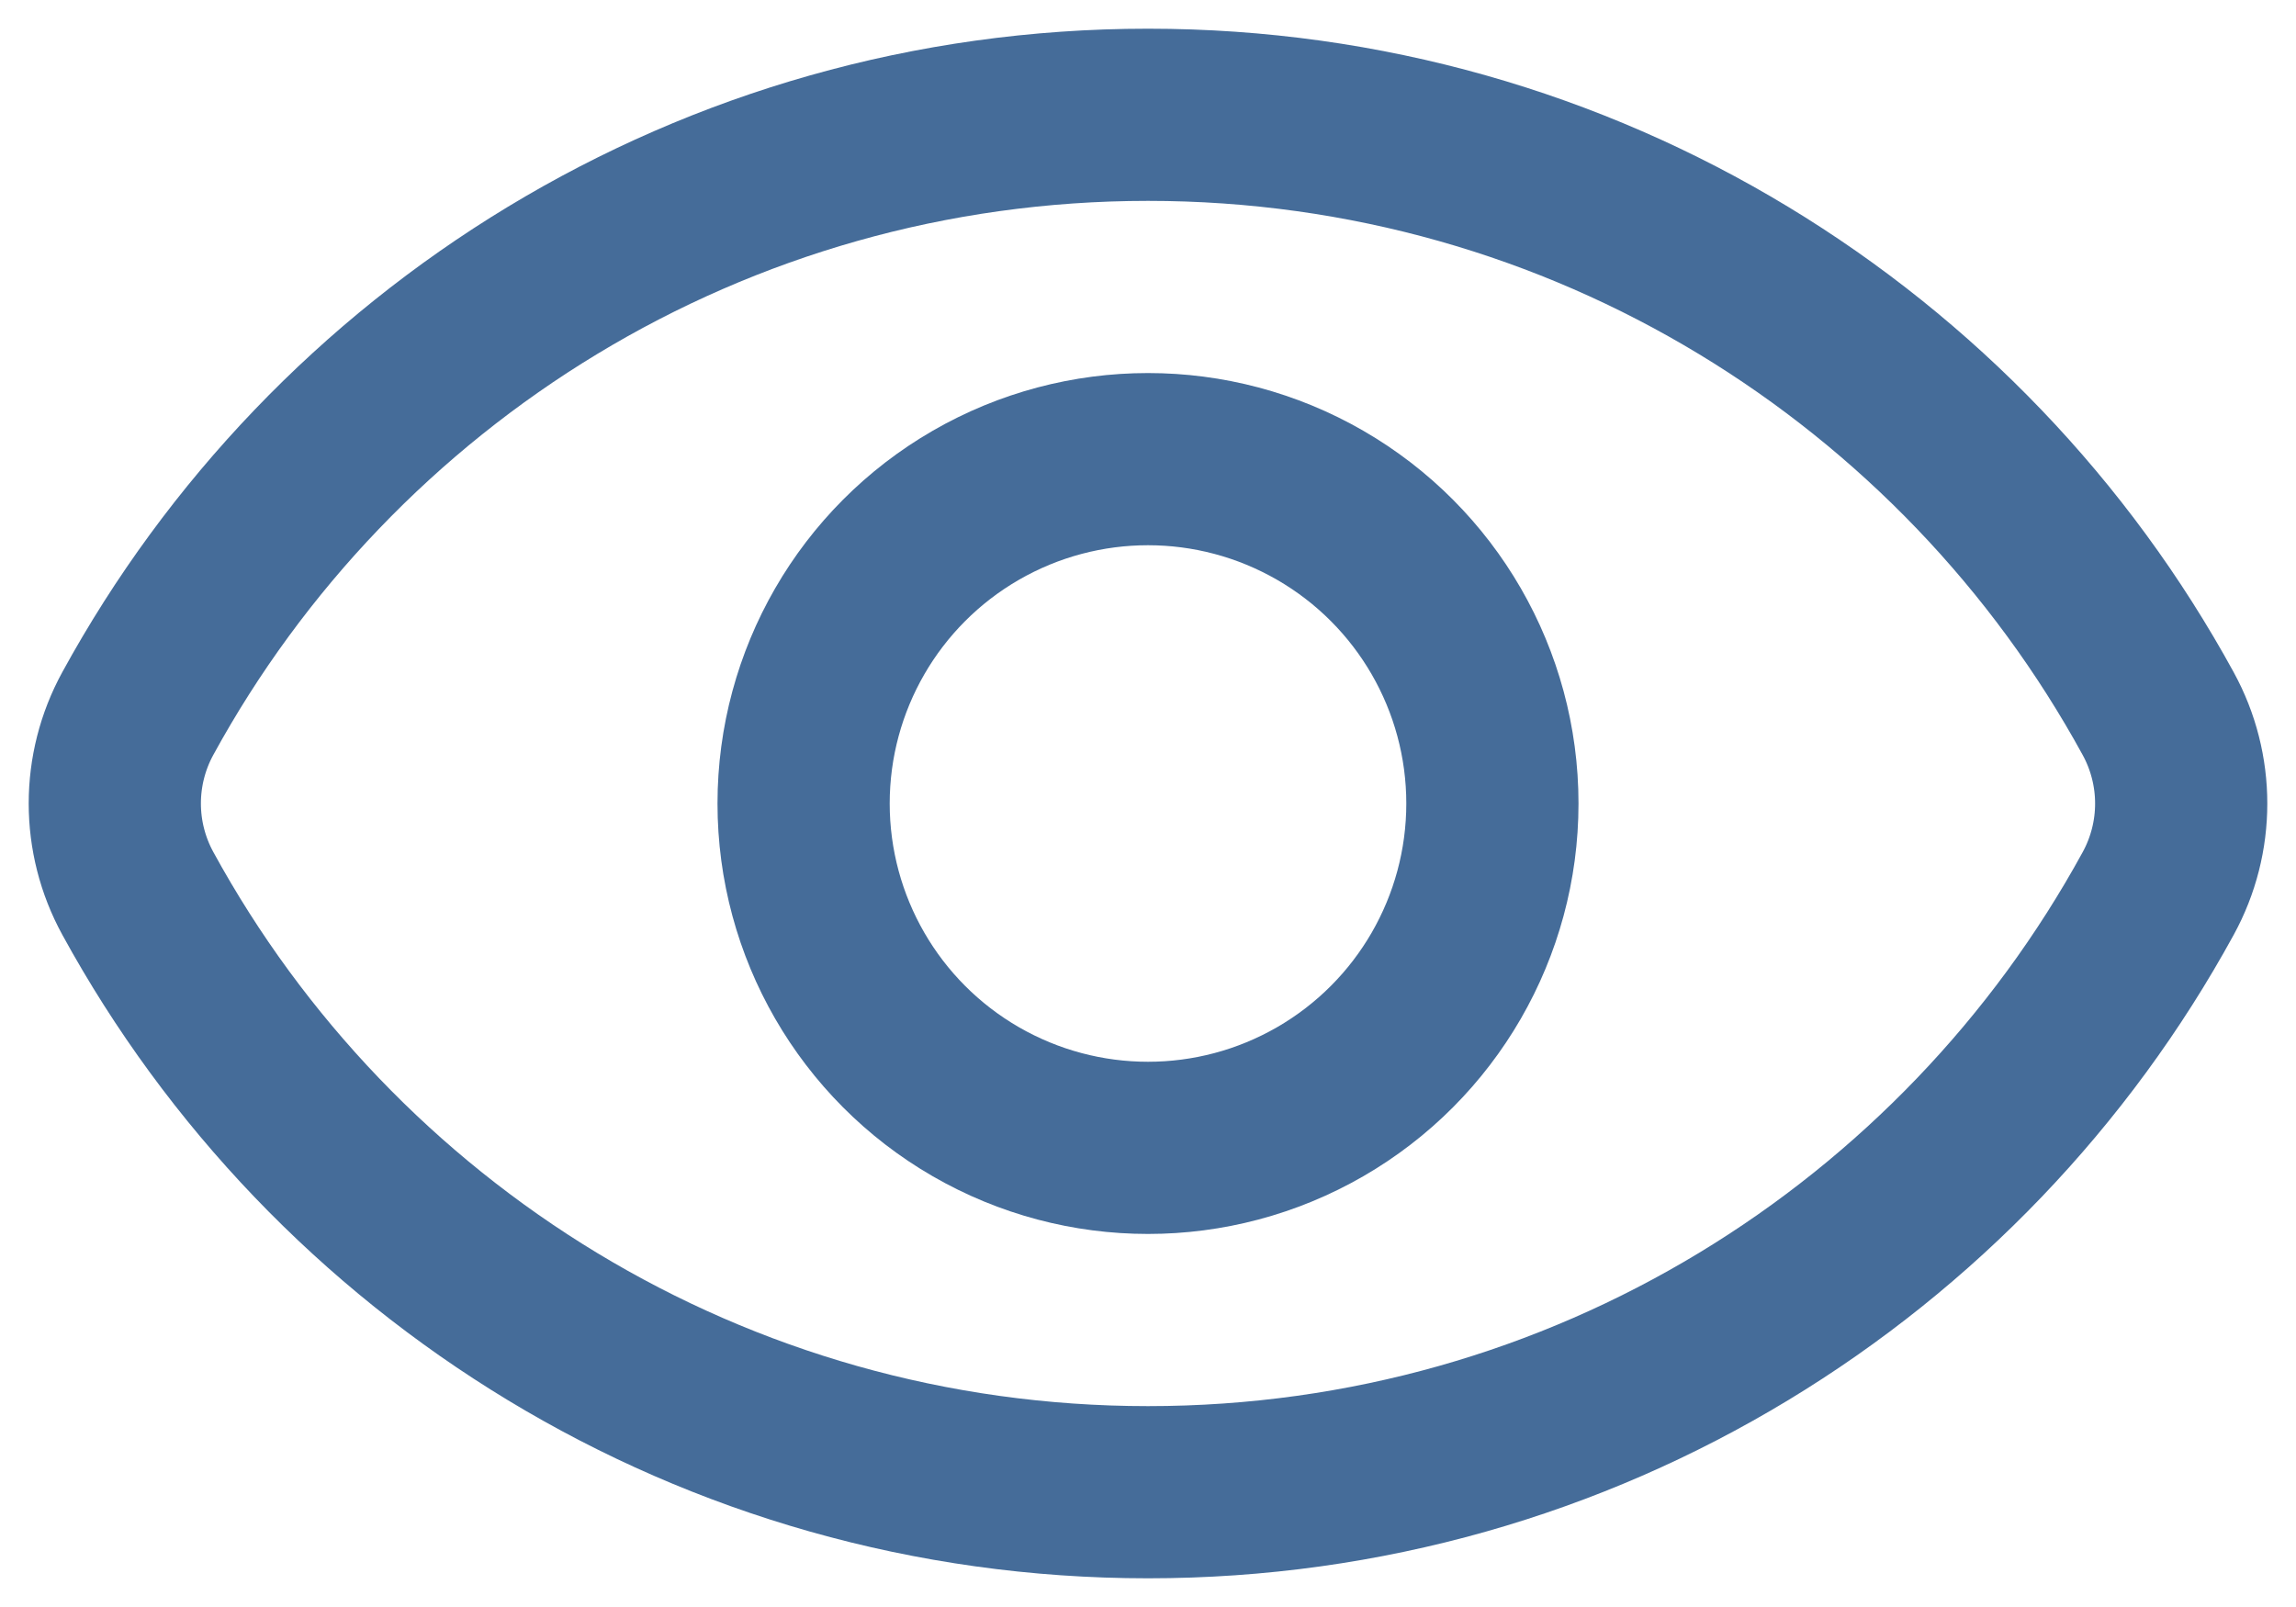
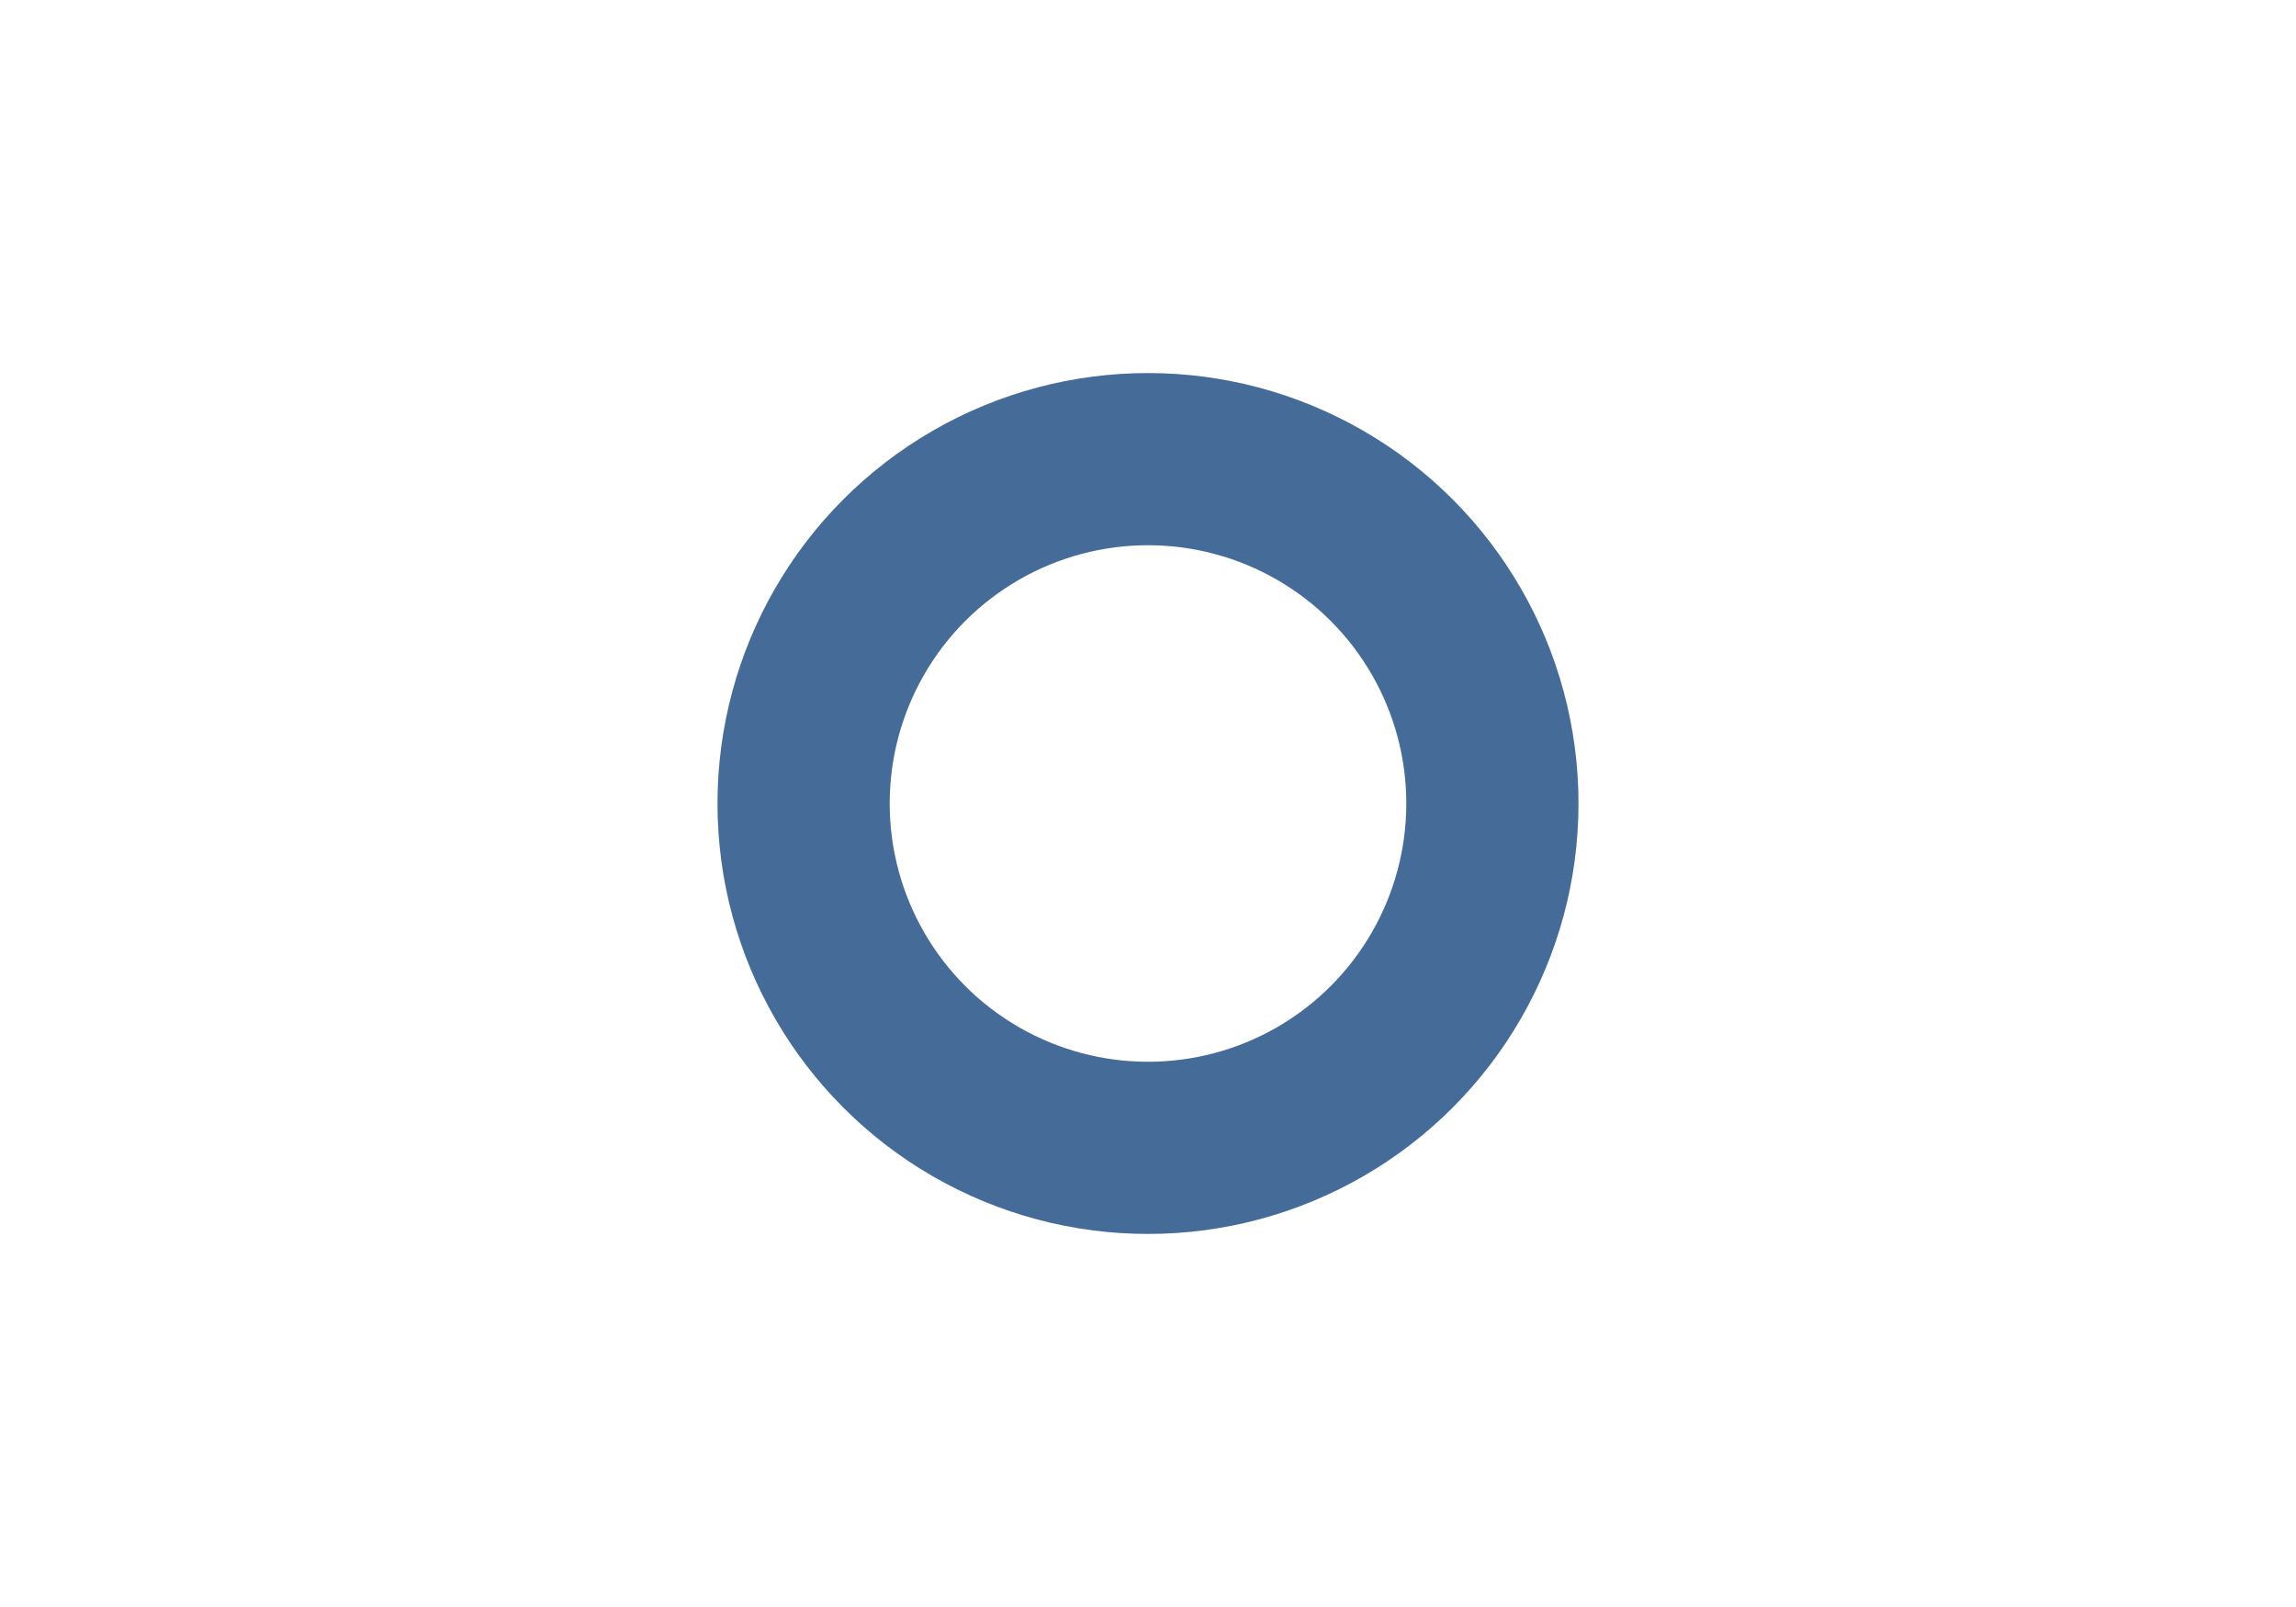
<svg xmlns="http://www.w3.org/2000/svg" width="20" height="14" viewBox="0 0 20 14" fill="none">
  <g id="Eye">
-     <path id="Intersect" d="M1.201 7.784C0.933 7.295 0.933 6.704 1.201 6.215C2.9 3.108 6.203 1 10 1C13.797 1 17.1 3.108 18.799 6.216C19.067 6.705 19.067 7.296 18.799 7.785C17.1 10.892 13.797 13 10 13C6.203 13 2.9 10.892 1.201 7.784Z" stroke="#456C99" stroke-width="1.5" />
    <circle id="Ellipse 44" cx="10" cy="7" r="3" stroke="#456C99" stroke-width="1.5" />
  </g>
</svg>